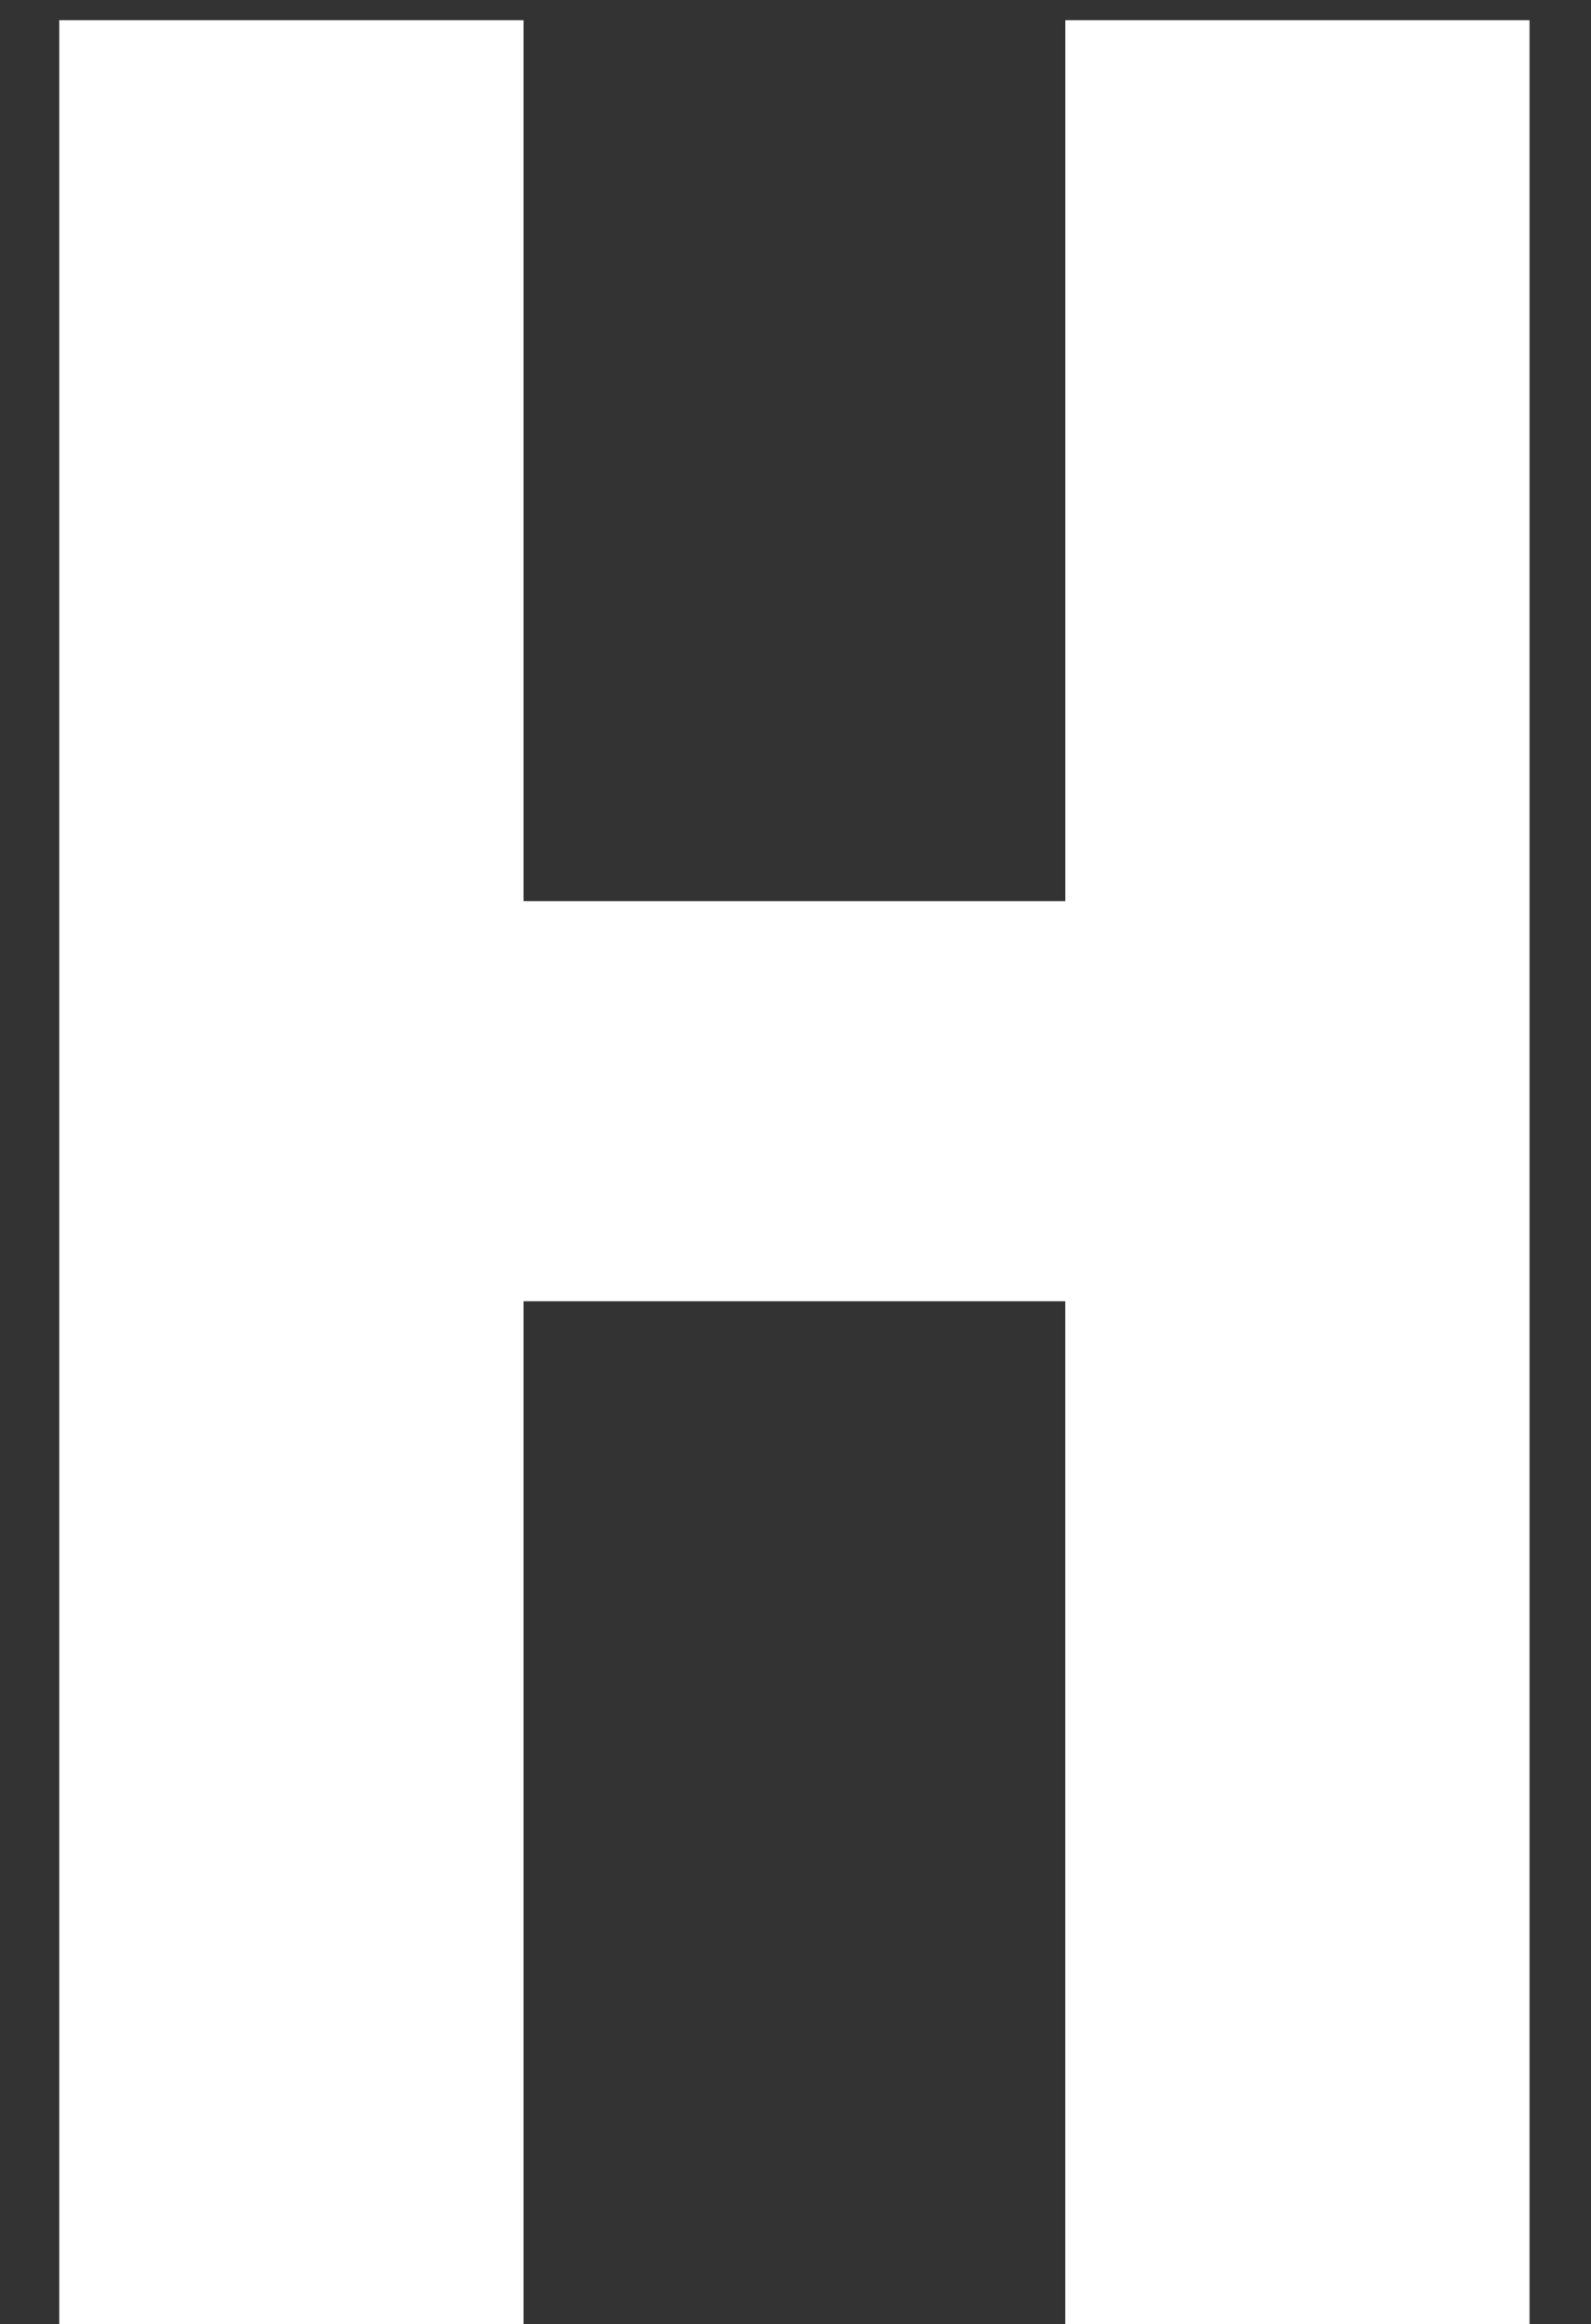
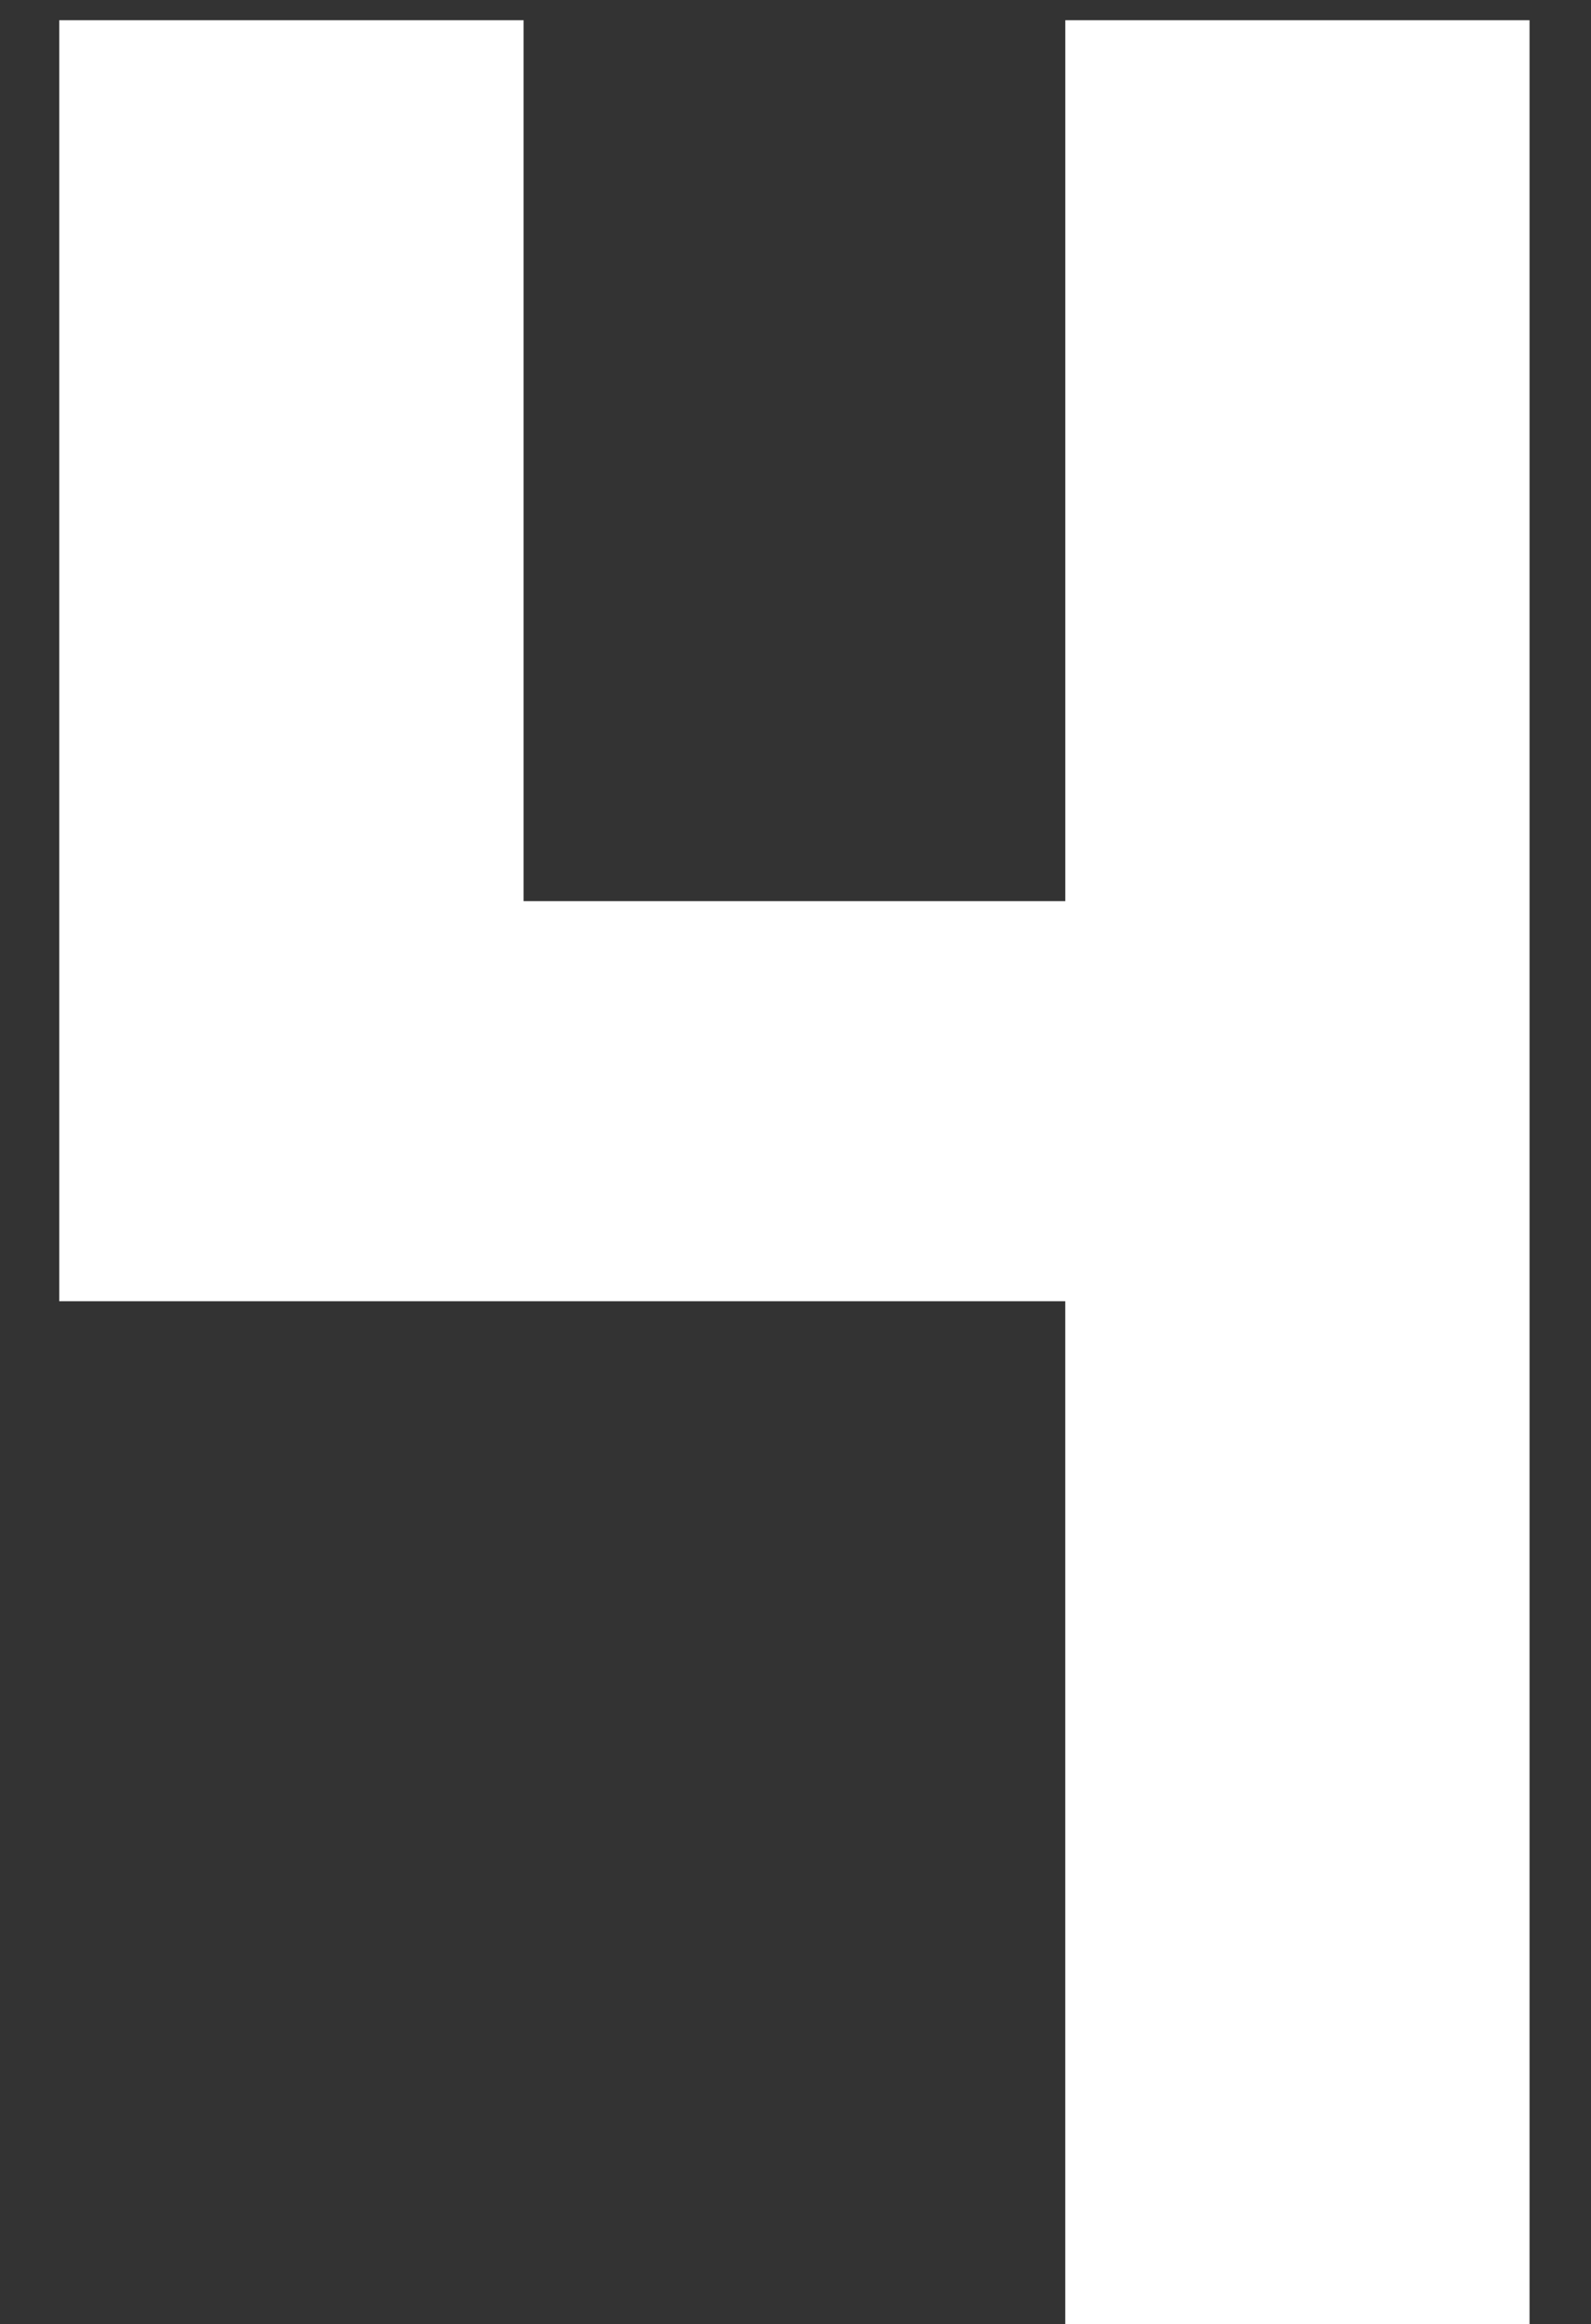
<svg xmlns="http://www.w3.org/2000/svg" version="1.1" id="レイヤー_1" x="0px" y="0px" width="44.423px" height="64.843px" viewBox="0 0 44.423 64.843" enable-background="new 0 0 44.423 64.843" xml:space="preserve">
  <rect x="0" y="0" width="44.423" height="64.843" fill="#333333" stroke="none" />
  <g>
-     <path fill="#FFFFFF" d="M14.619,0.564v24.577h15.125V0.564h12.963v64.278H29.743V36.305H14.619v28.538H1.655V0.564H14.619z" />
+     <path fill="#FFFFFF" d="M14.619,0.564v24.577h15.125V0.564h12.963v64.278H29.743V36.305H14.619H1.655V0.564H14.619z" />
  </g>
</svg>